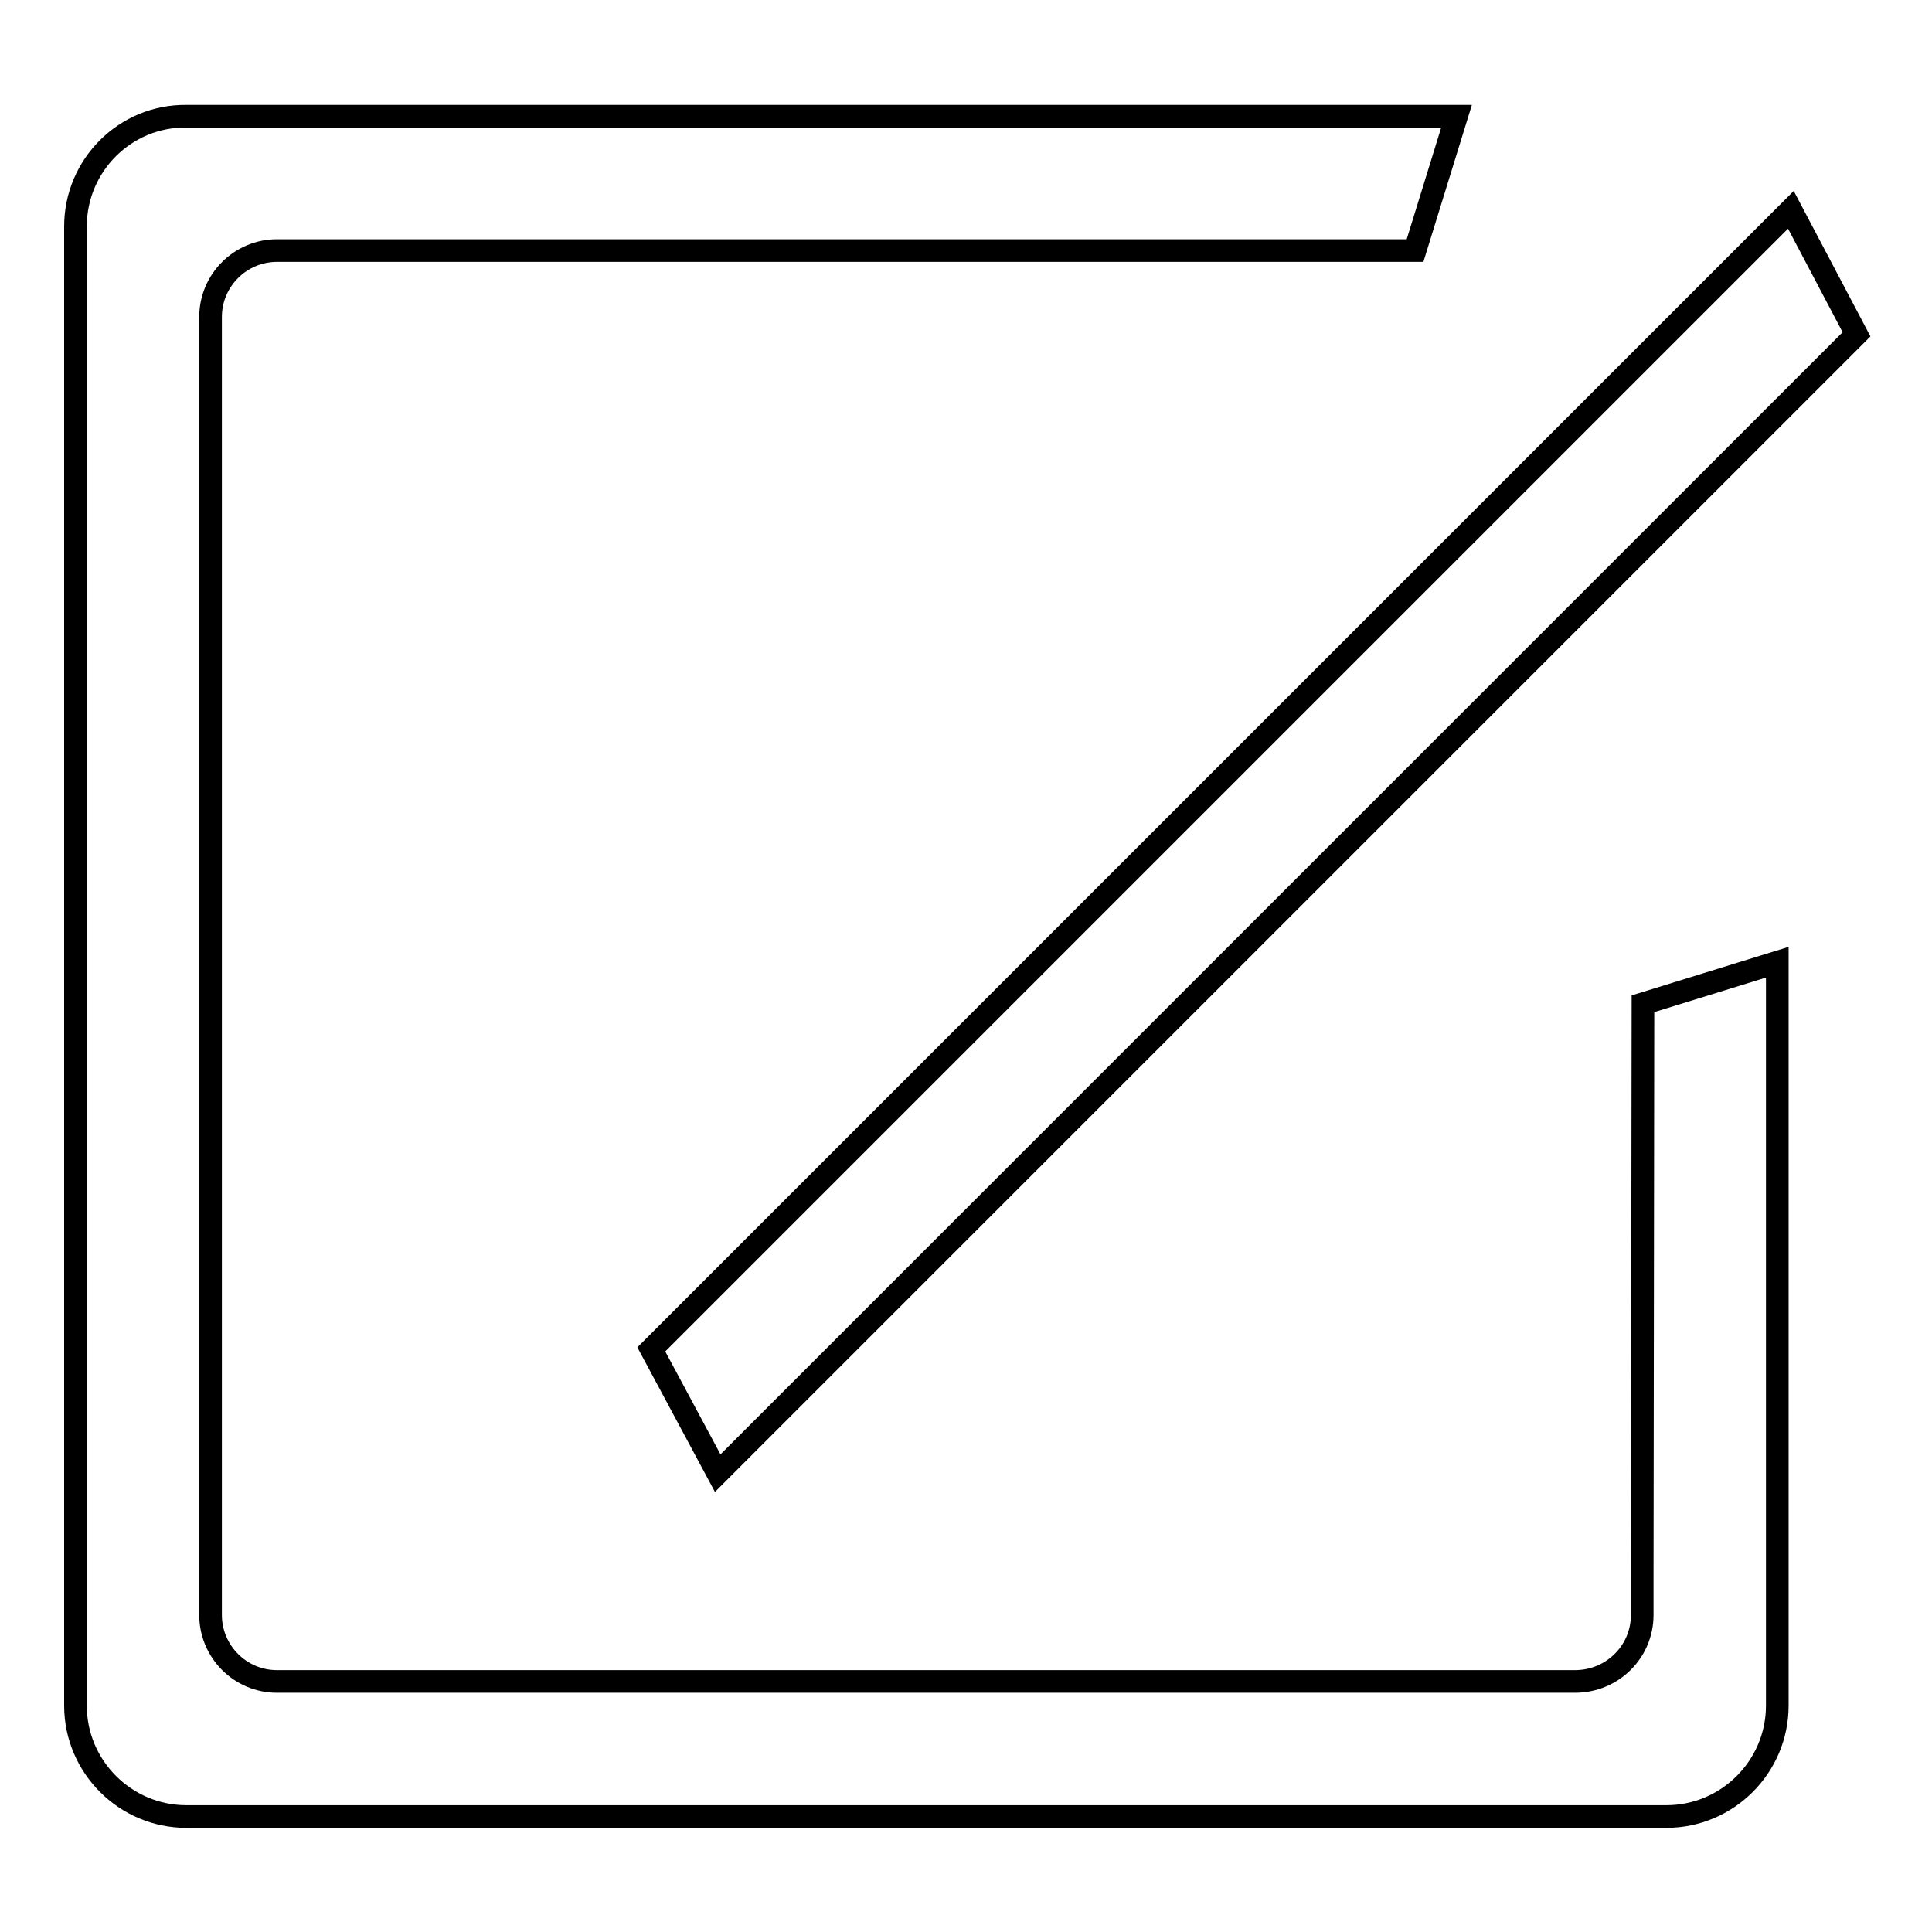
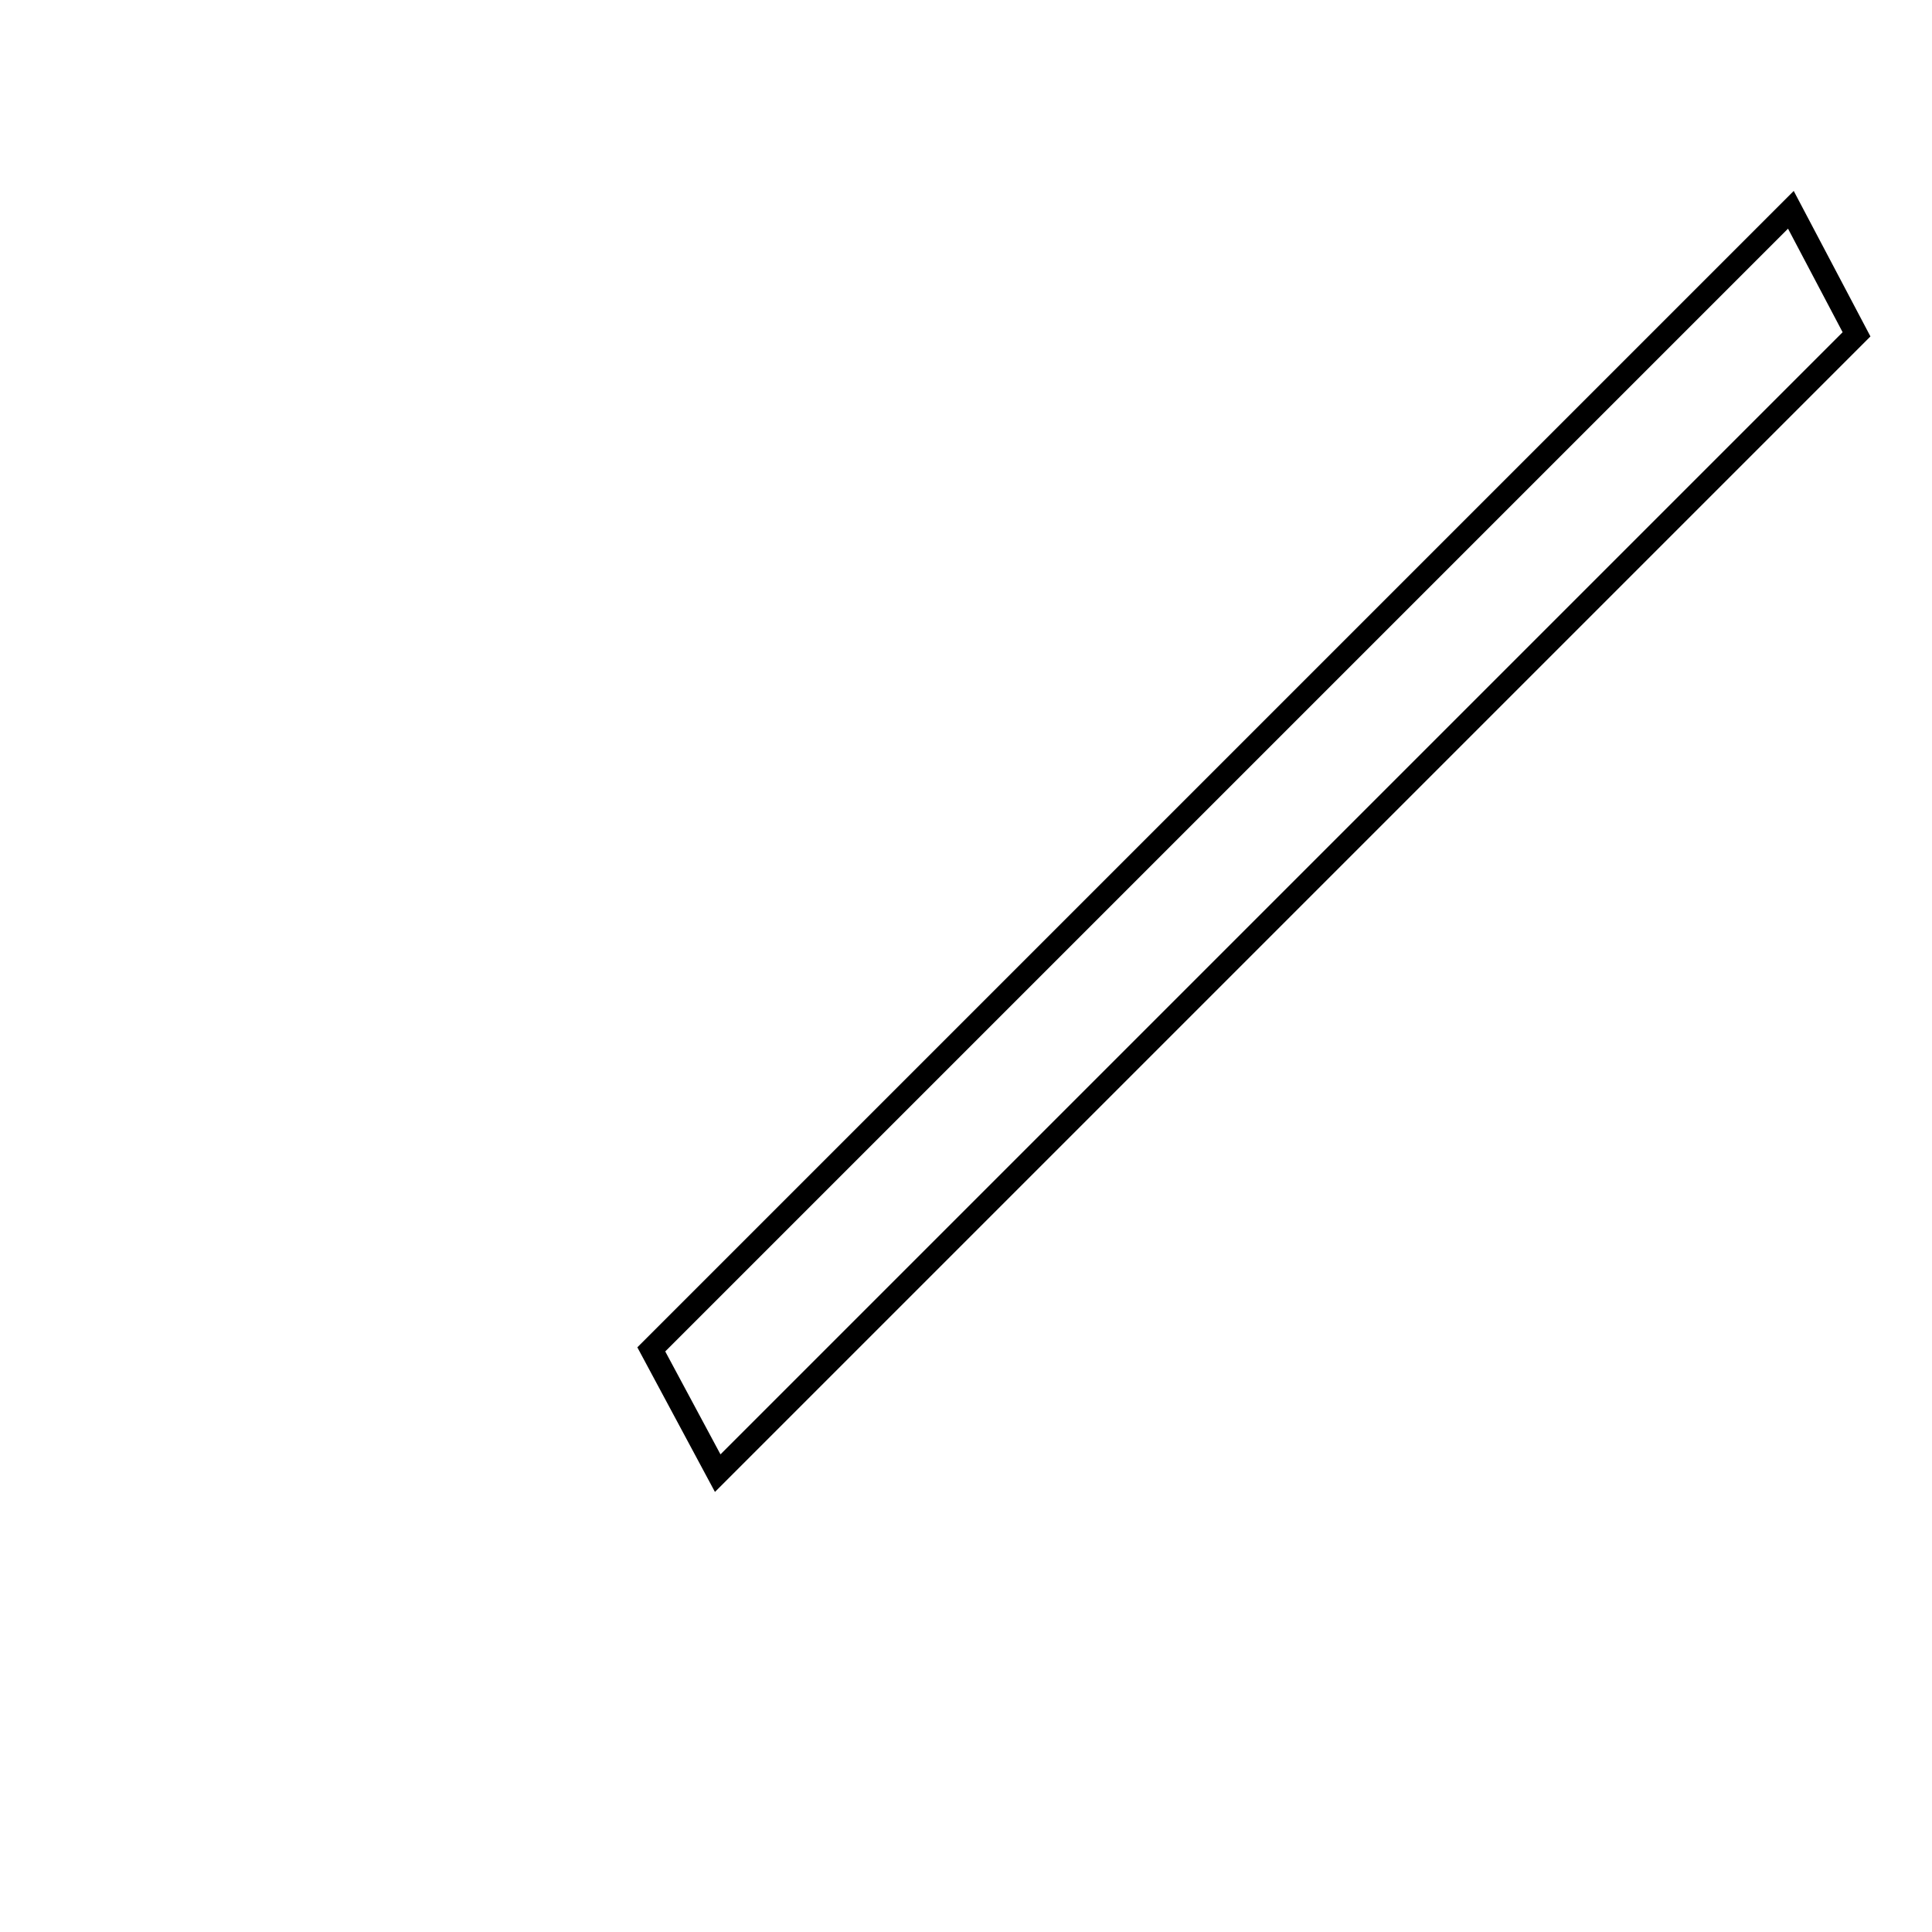
<svg xmlns="http://www.w3.org/2000/svg" version="1.1" x="0px" y="0px" viewBox="0 0 256 256" enable-background="new 0 0 256 256" xml:space="preserve">
  <g>
-     <path stroke-width="3" fill-opacity="0" stroke="#000000" d="M217.6,209.3l0,4.7c0,4.9-4,8.8-8.9,8.8h-172c-4.9,0-8.8-4-8.8-8.8V42c0-4.9,4-8.8,8.8-8.8h150.8l5.5-17.8 H24.7C16.6,15.3,10,21.9,10,30v196c0,8.1,6.6,14.7,14.7,14.7h196.1c8.1,0,14.7-6.6,14.7-14.7v-98.5l-17.8,5.5L217.6,209.3 L217.6,209.3z" />
    <path stroke-width="3" fill-opacity="0" stroke="#000000" d="M95.1,195.2L246,44.3l-8.7-16.5l-151,151L95.1,195.2z" />
  </g>
</svg>